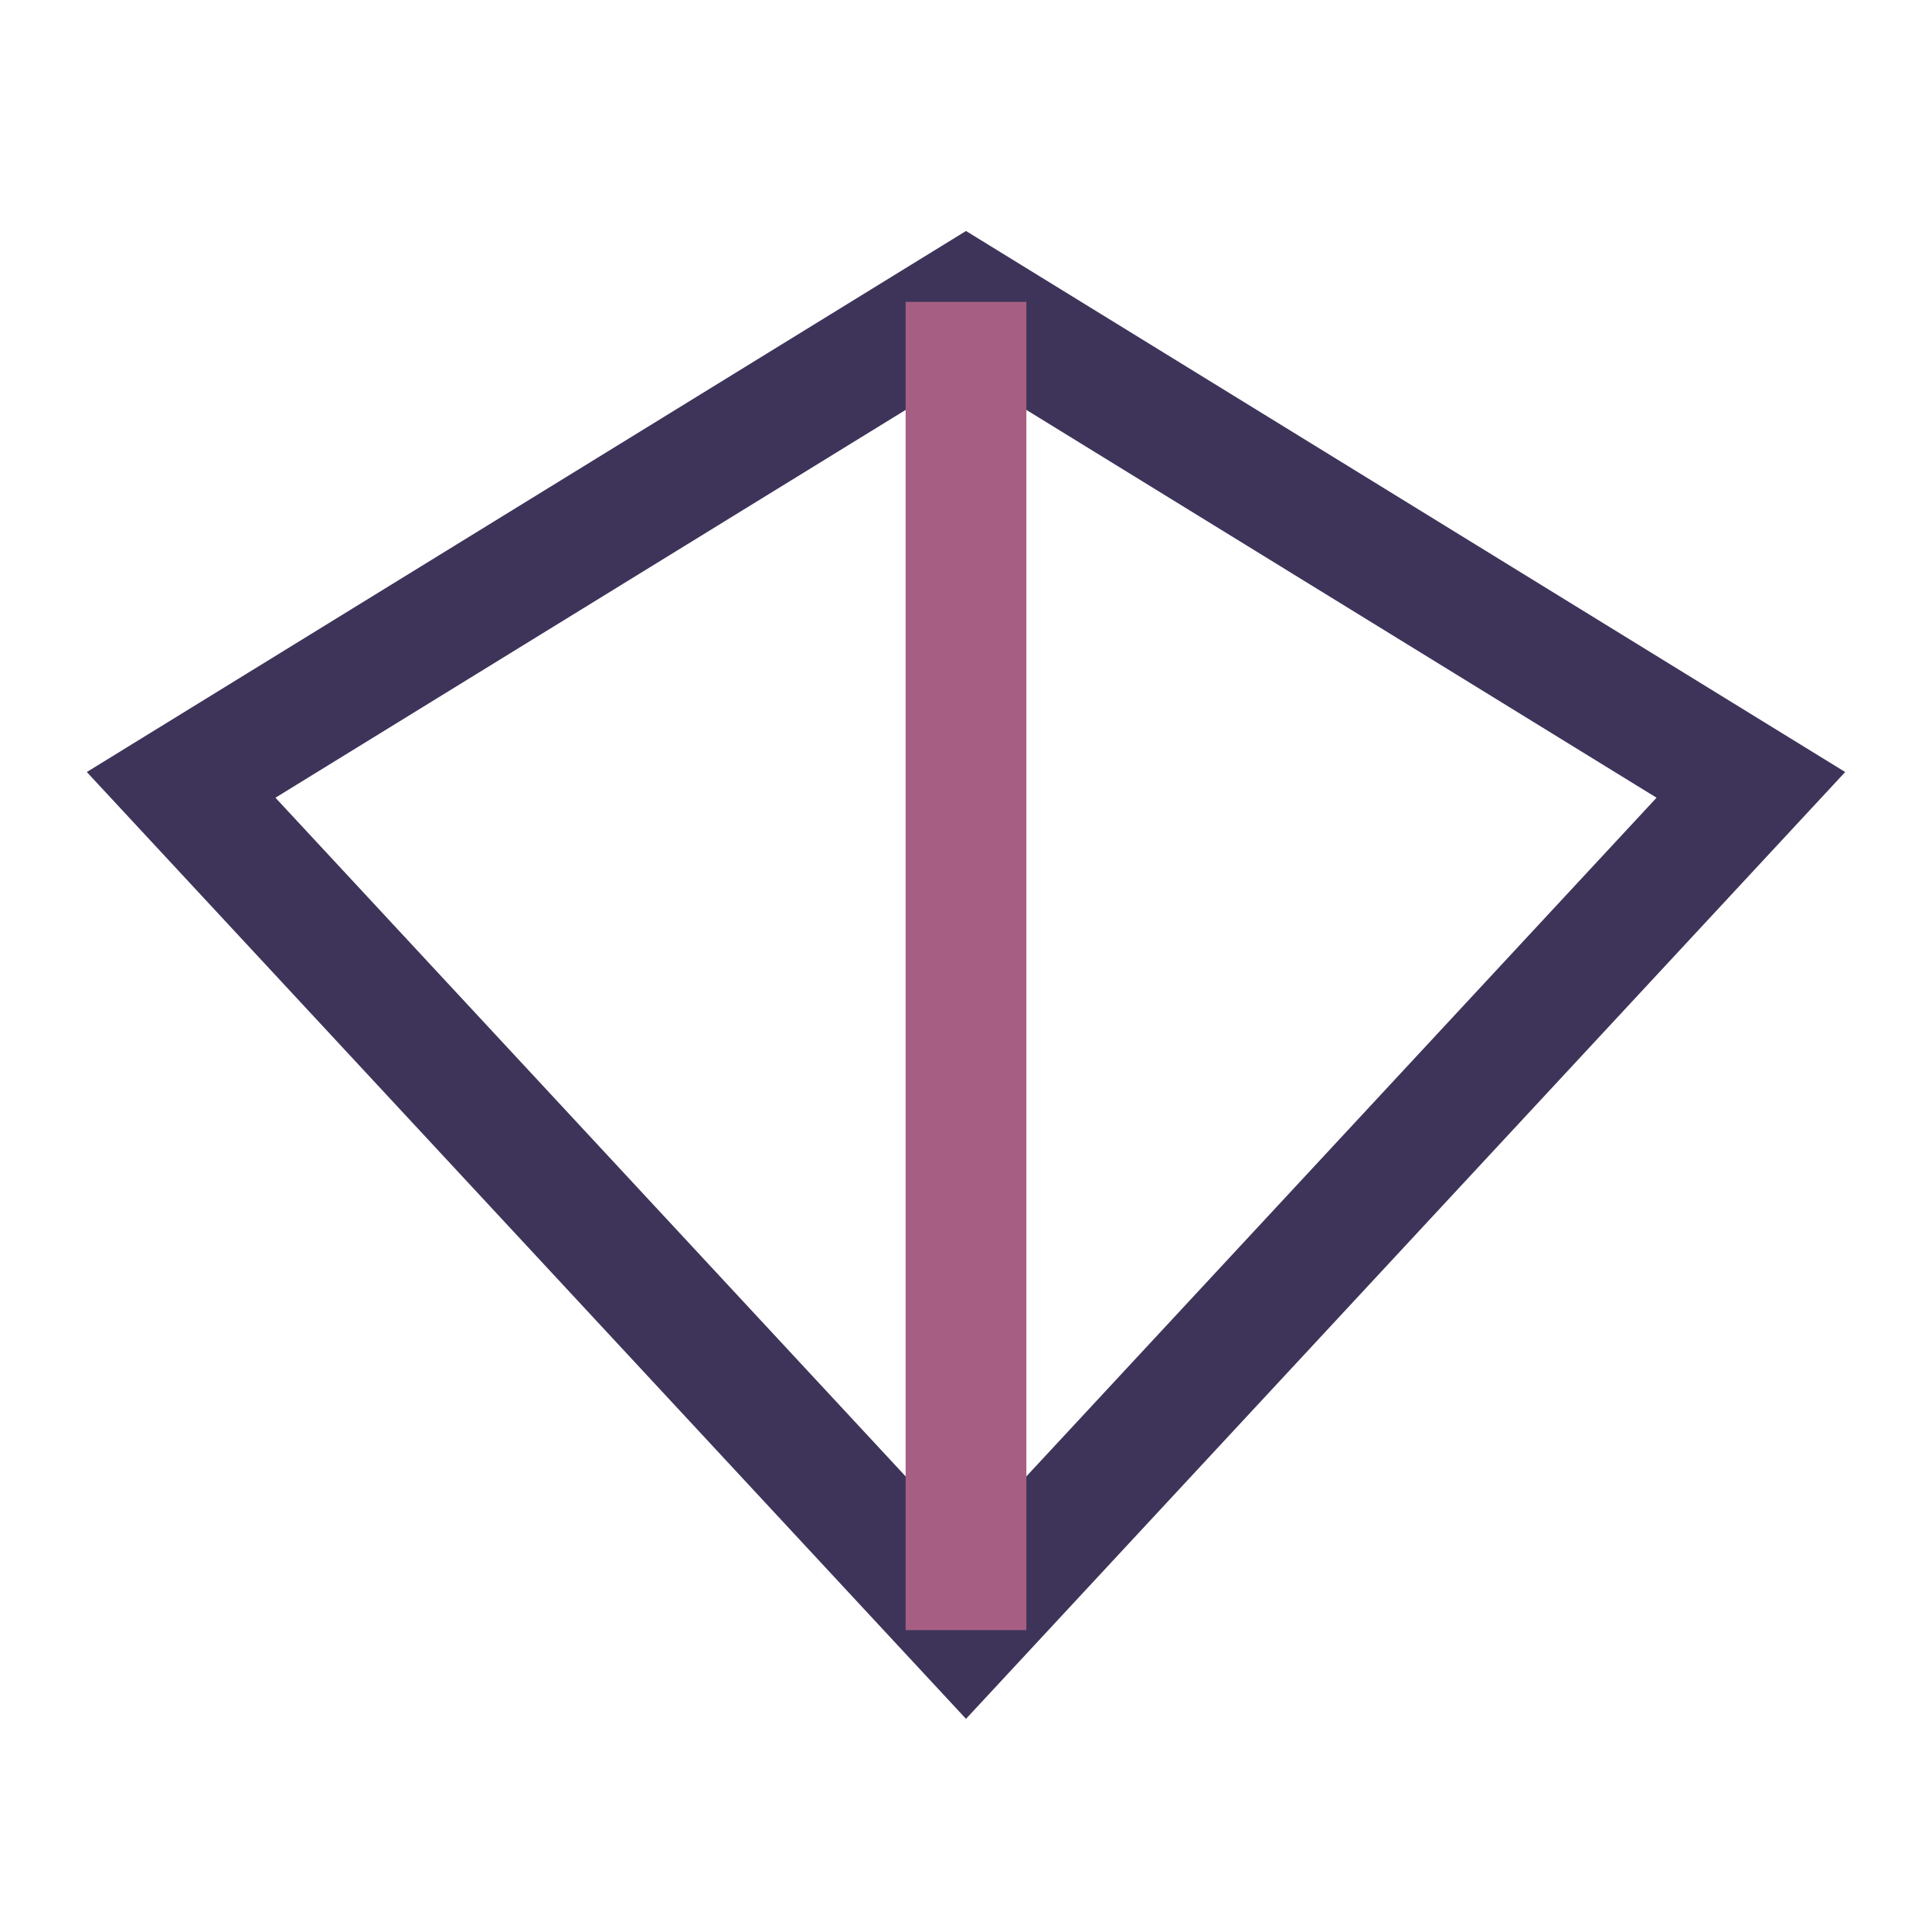
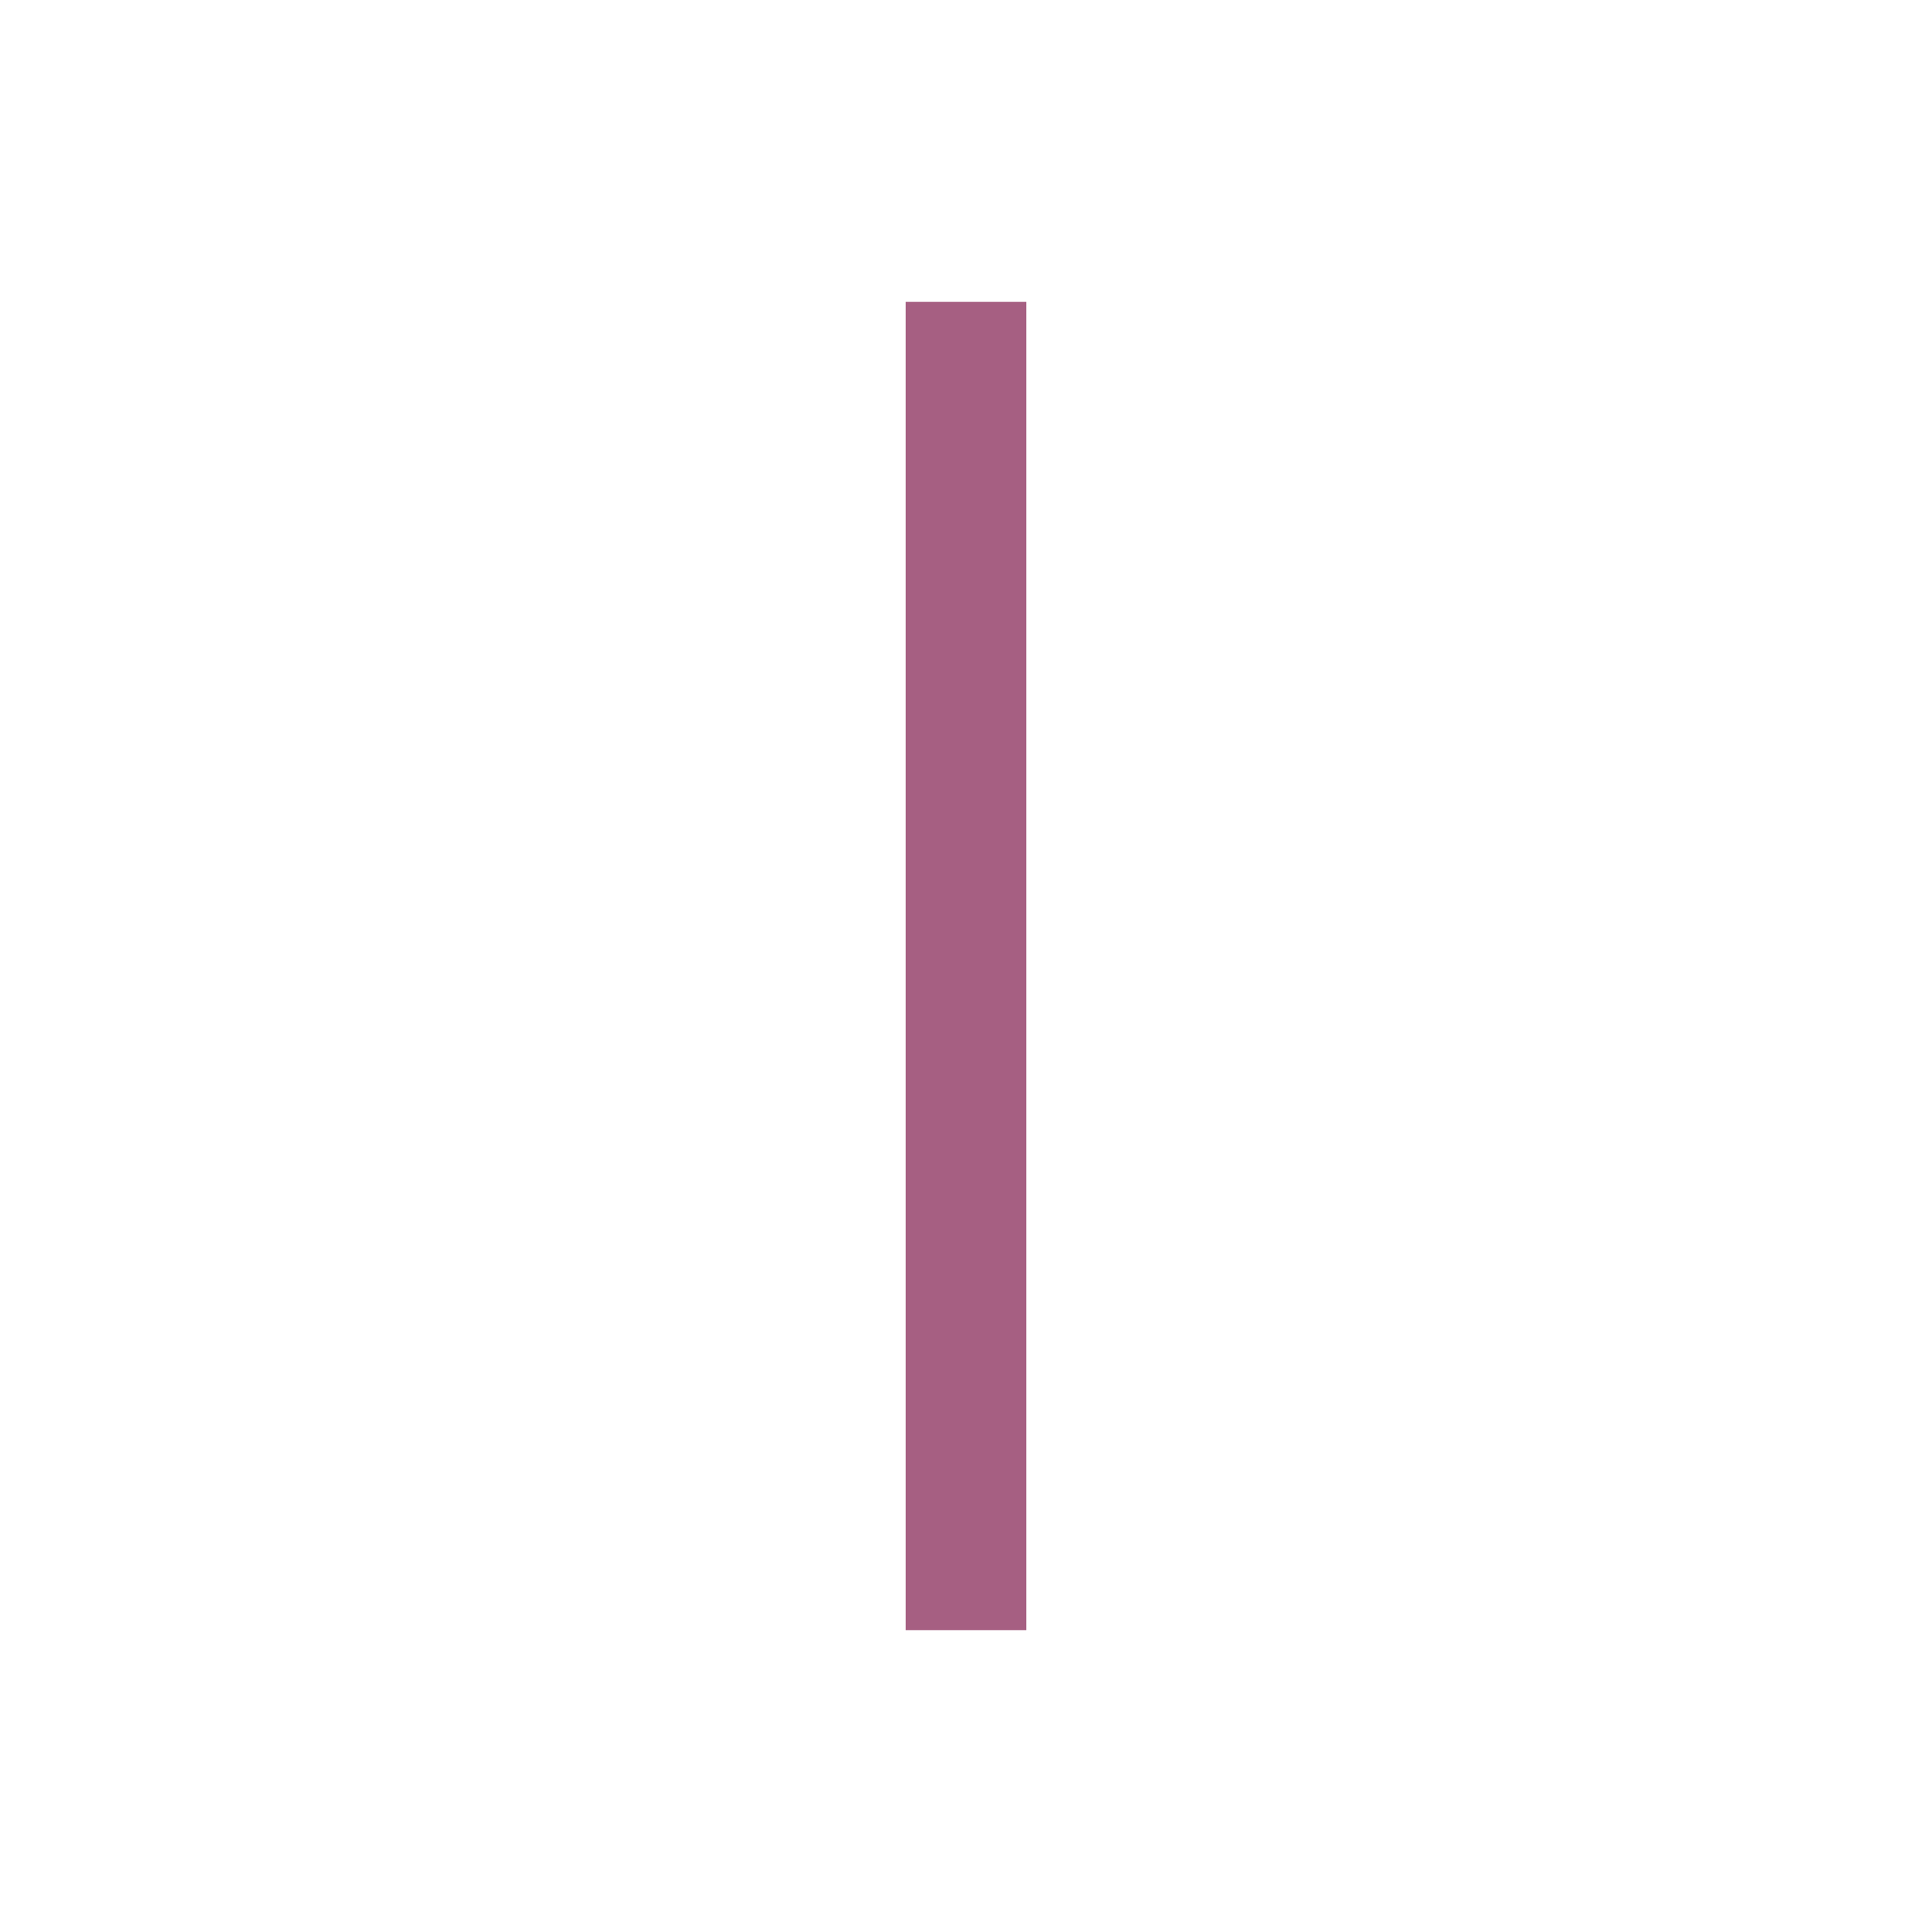
<svg xmlns="http://www.w3.org/2000/svg" width="32" height="32" viewBox="0 0 32 32">
-   <polygon points="16,5 29,13 16,27 3,13" fill="none" stroke="#3E345A" stroke-width="2" />
  <line x1="16" y1="5" x2="16" y2="27" stroke="#A65F82" stroke-width="2" />
</svg>